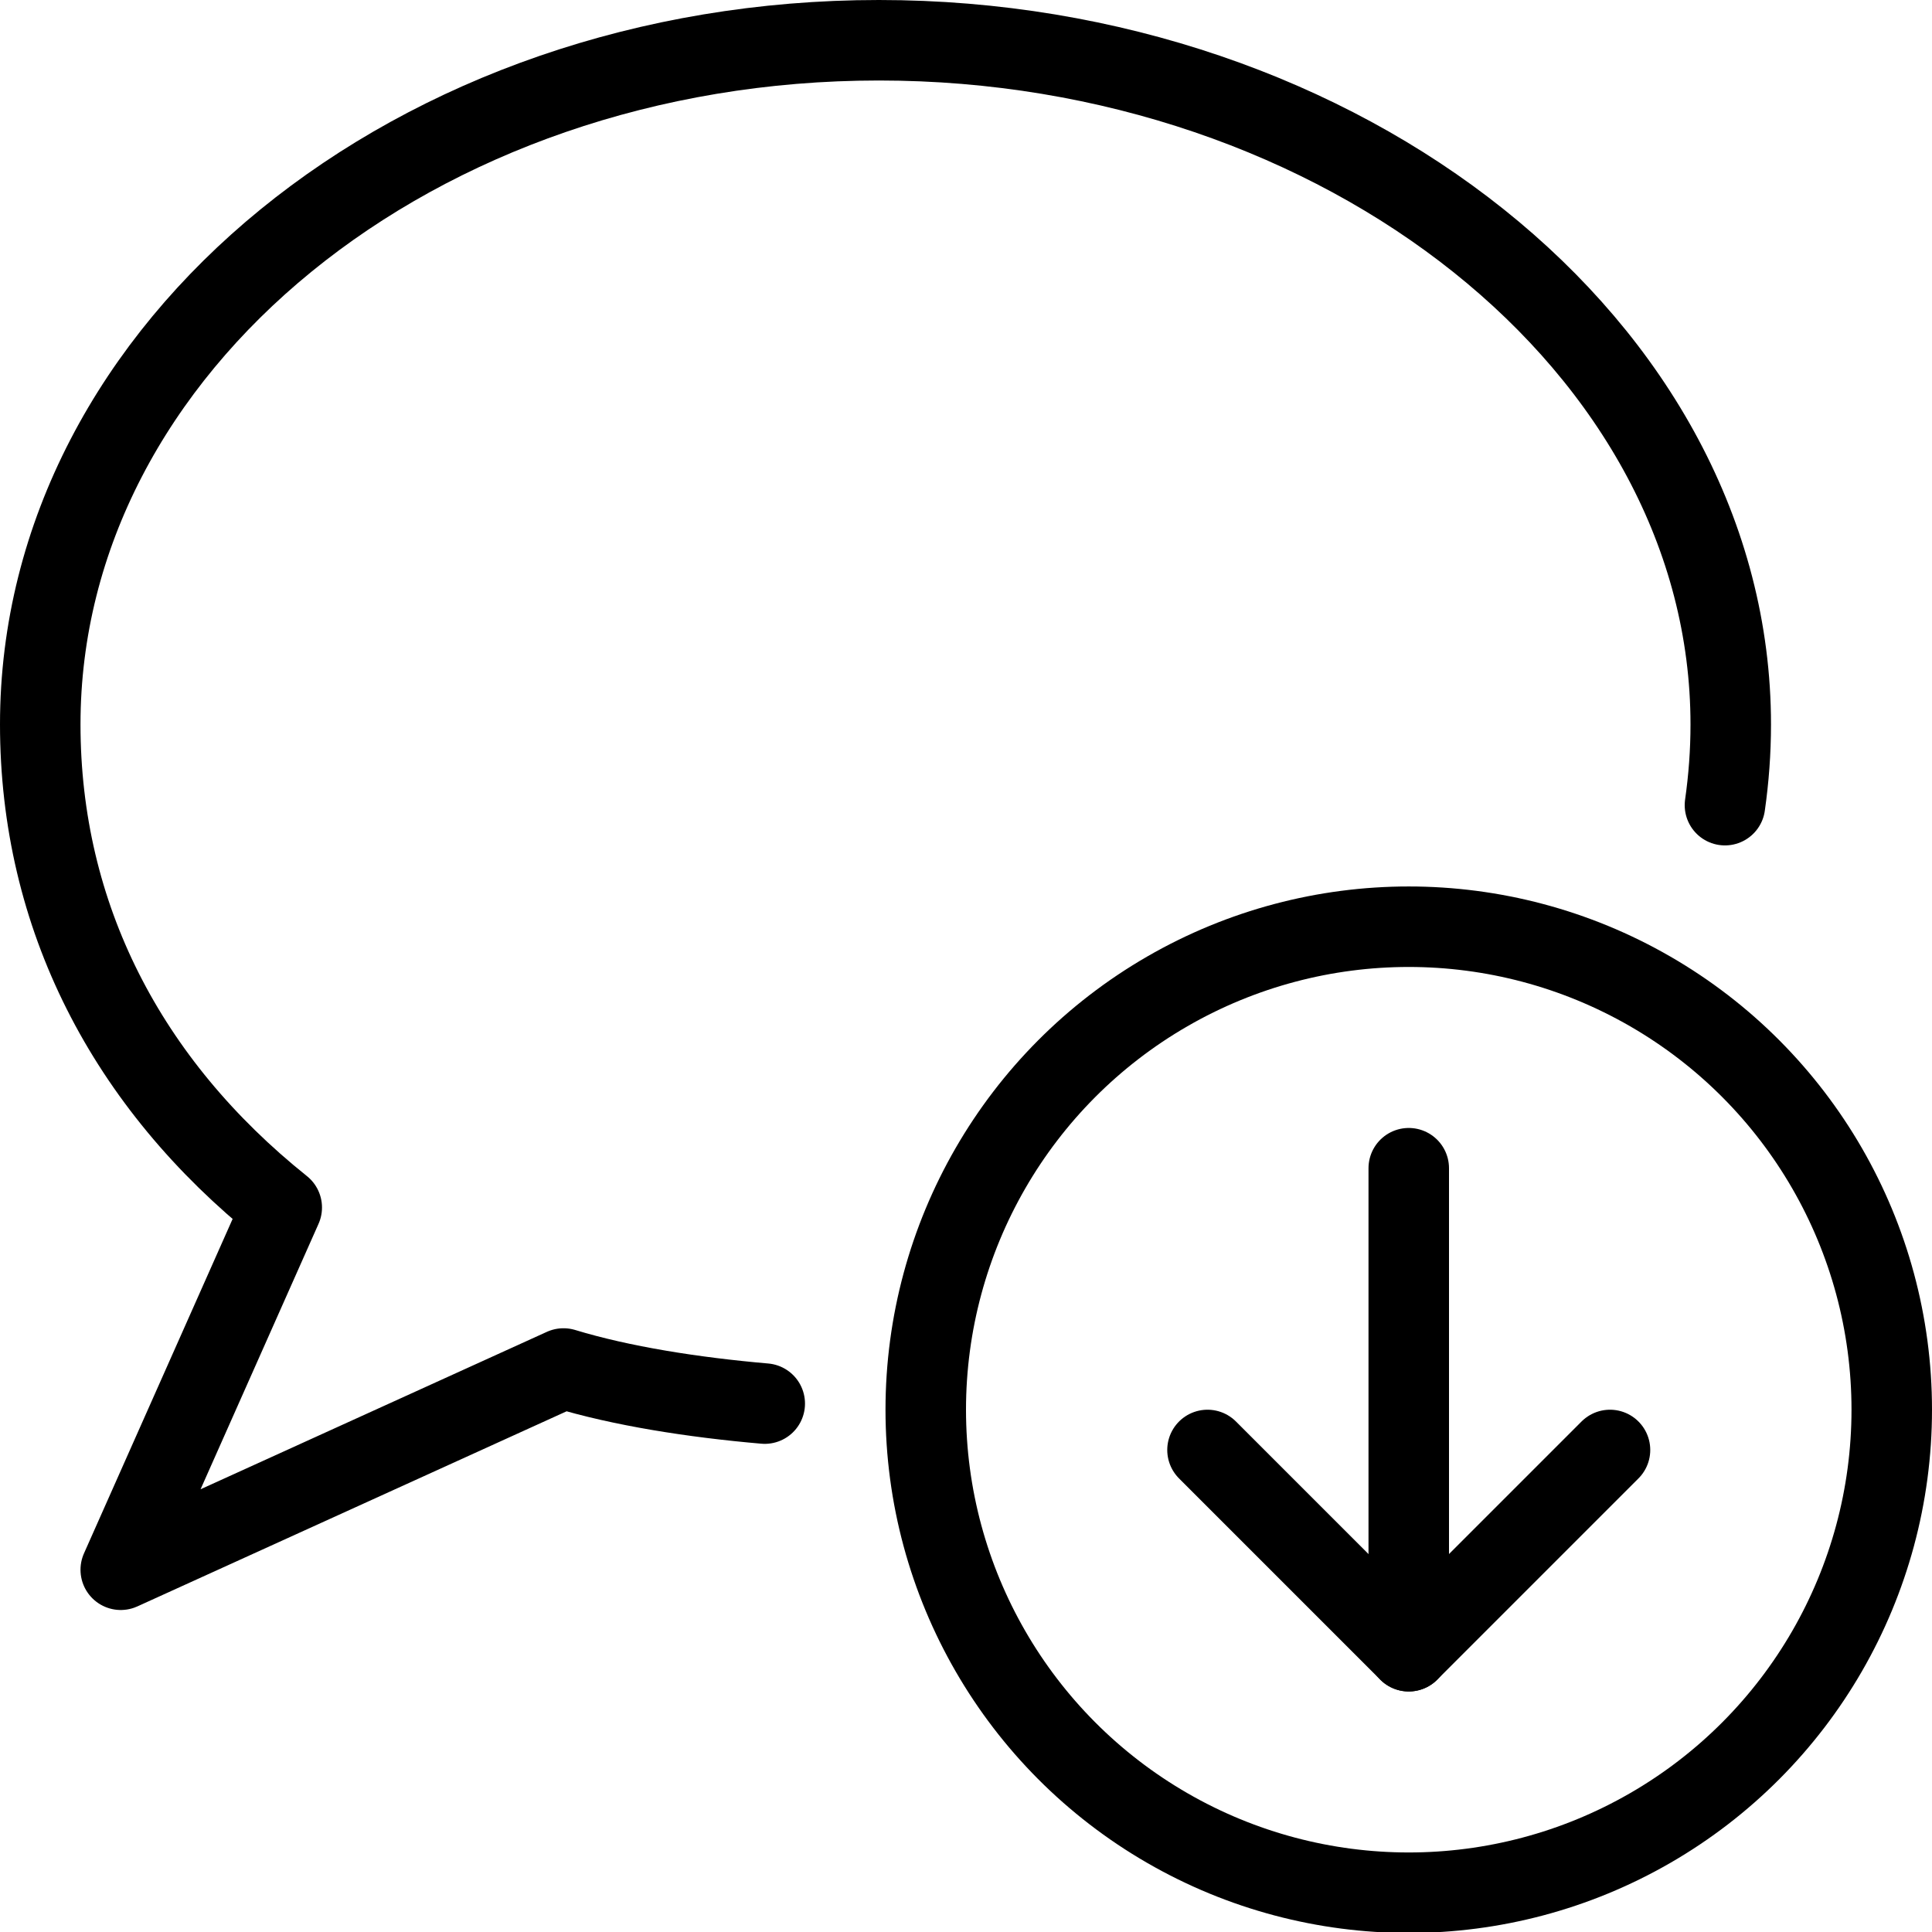
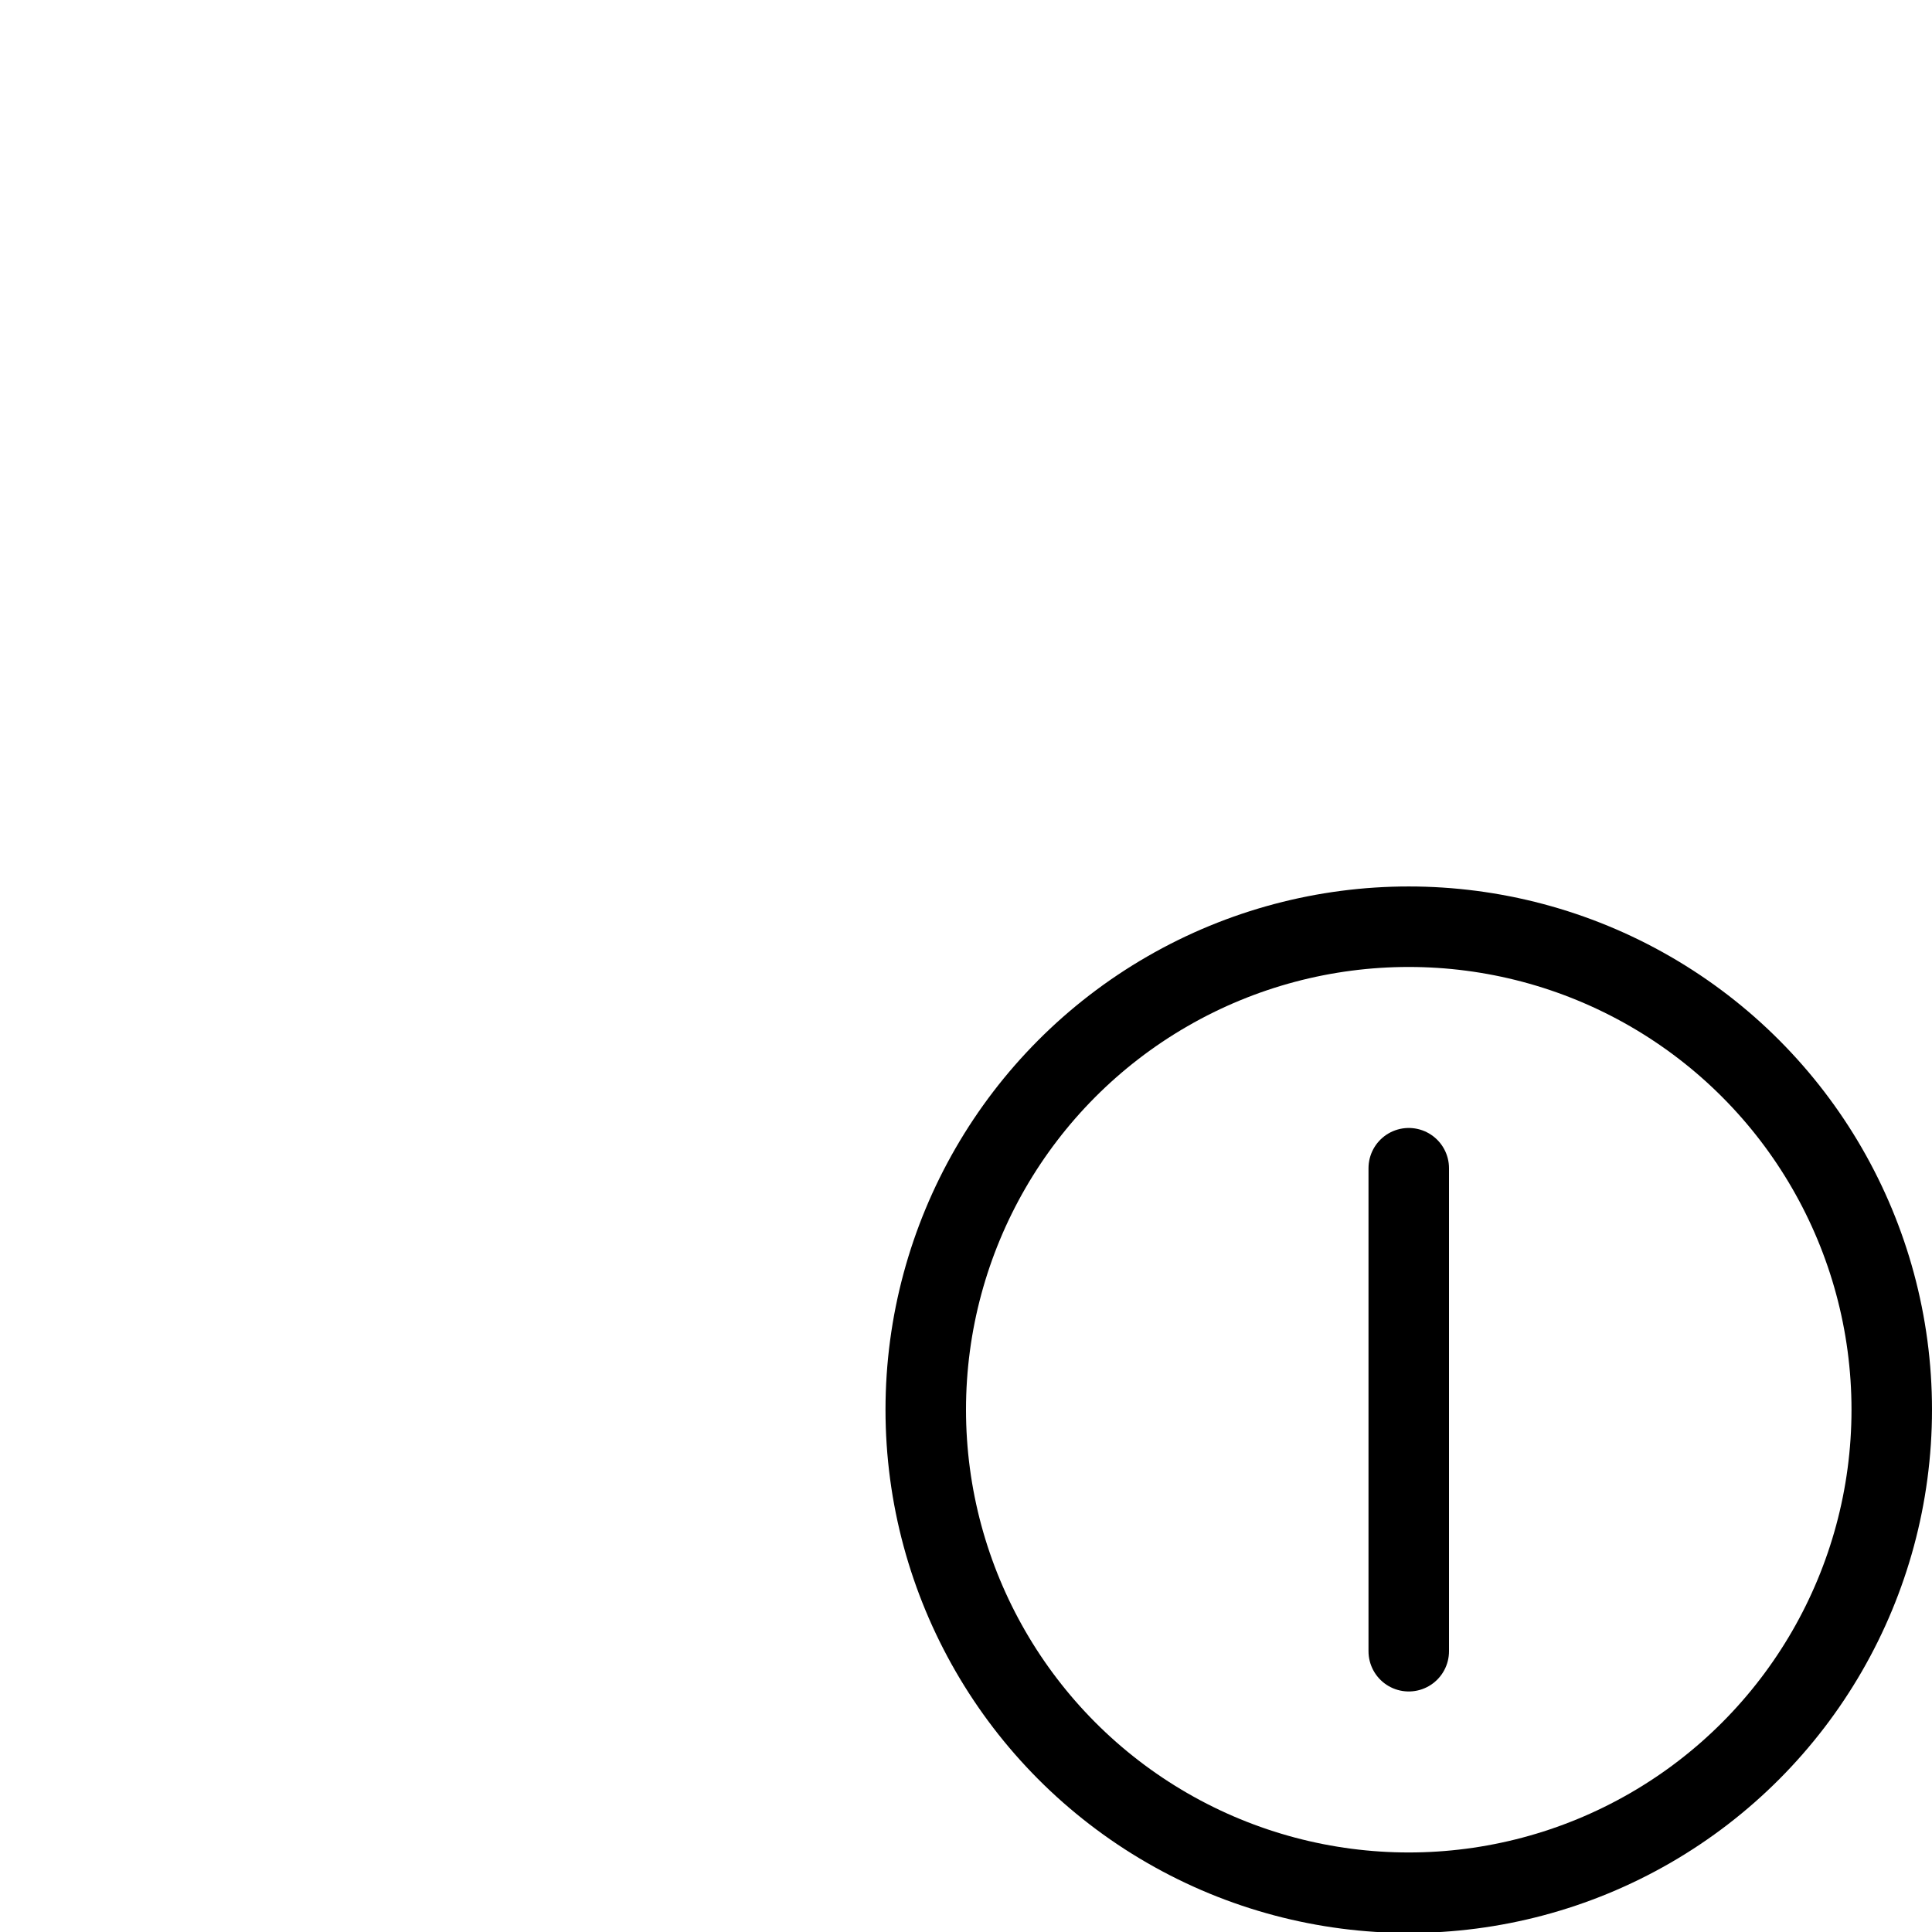
<svg xmlns="http://www.w3.org/2000/svg" version="1.1" x="0px" y="0px" width="24px" height="24px" viewBox="0 0 24 24" enable-background="new 0 0 24 24" xml:space="preserve">
  <g id="Outline_Icons_1_">
    <g id="Outline_Icons">
      <g>
        <g>
-           <polyline fill="none" stroke="#000000" stroke-linecap="round" stroke-linejoin="round" stroke-miterlimit="10" points="      15,18.012 17.5,20.512 20,18.012     " />
          <circle fill="none" stroke="#000000" stroke-linejoin="round" stroke-miterlimit="10" cx="17.5" cy="17.512" r="6" />
          <line fill="none" stroke="#000000" stroke-linecap="round" stroke-linejoin="round" stroke-miterlimit="10" x1="17.5" y1="14.512" x2="17.5" y2="20.512" />
        </g>
        <g>
-           <path fill="none" stroke="#000000" stroke-linecap="round" stroke-linejoin="round" stroke-miterlimit="10" d="M9.5,17.436      C8.613,17.359,7.719,17.219,7,17l-5.5,2.5l2-4.5c-1.929-1.543-3-3.623-3-6.002C0.5,4.306,5.164,0.5,10.918,0.5      S21.5,4.306,21.5,9c0,0.339-0.025,0.673-0.072,1.002" />
-         </g>
+           </g>
      </g>
    </g>
    <g id="New_icons_1_">
	</g>
  </g>
  <g id="Invisible_Shape">
-     <rect fill="none" width="24" height="24" />
-   </g>
+     </g>
</svg>